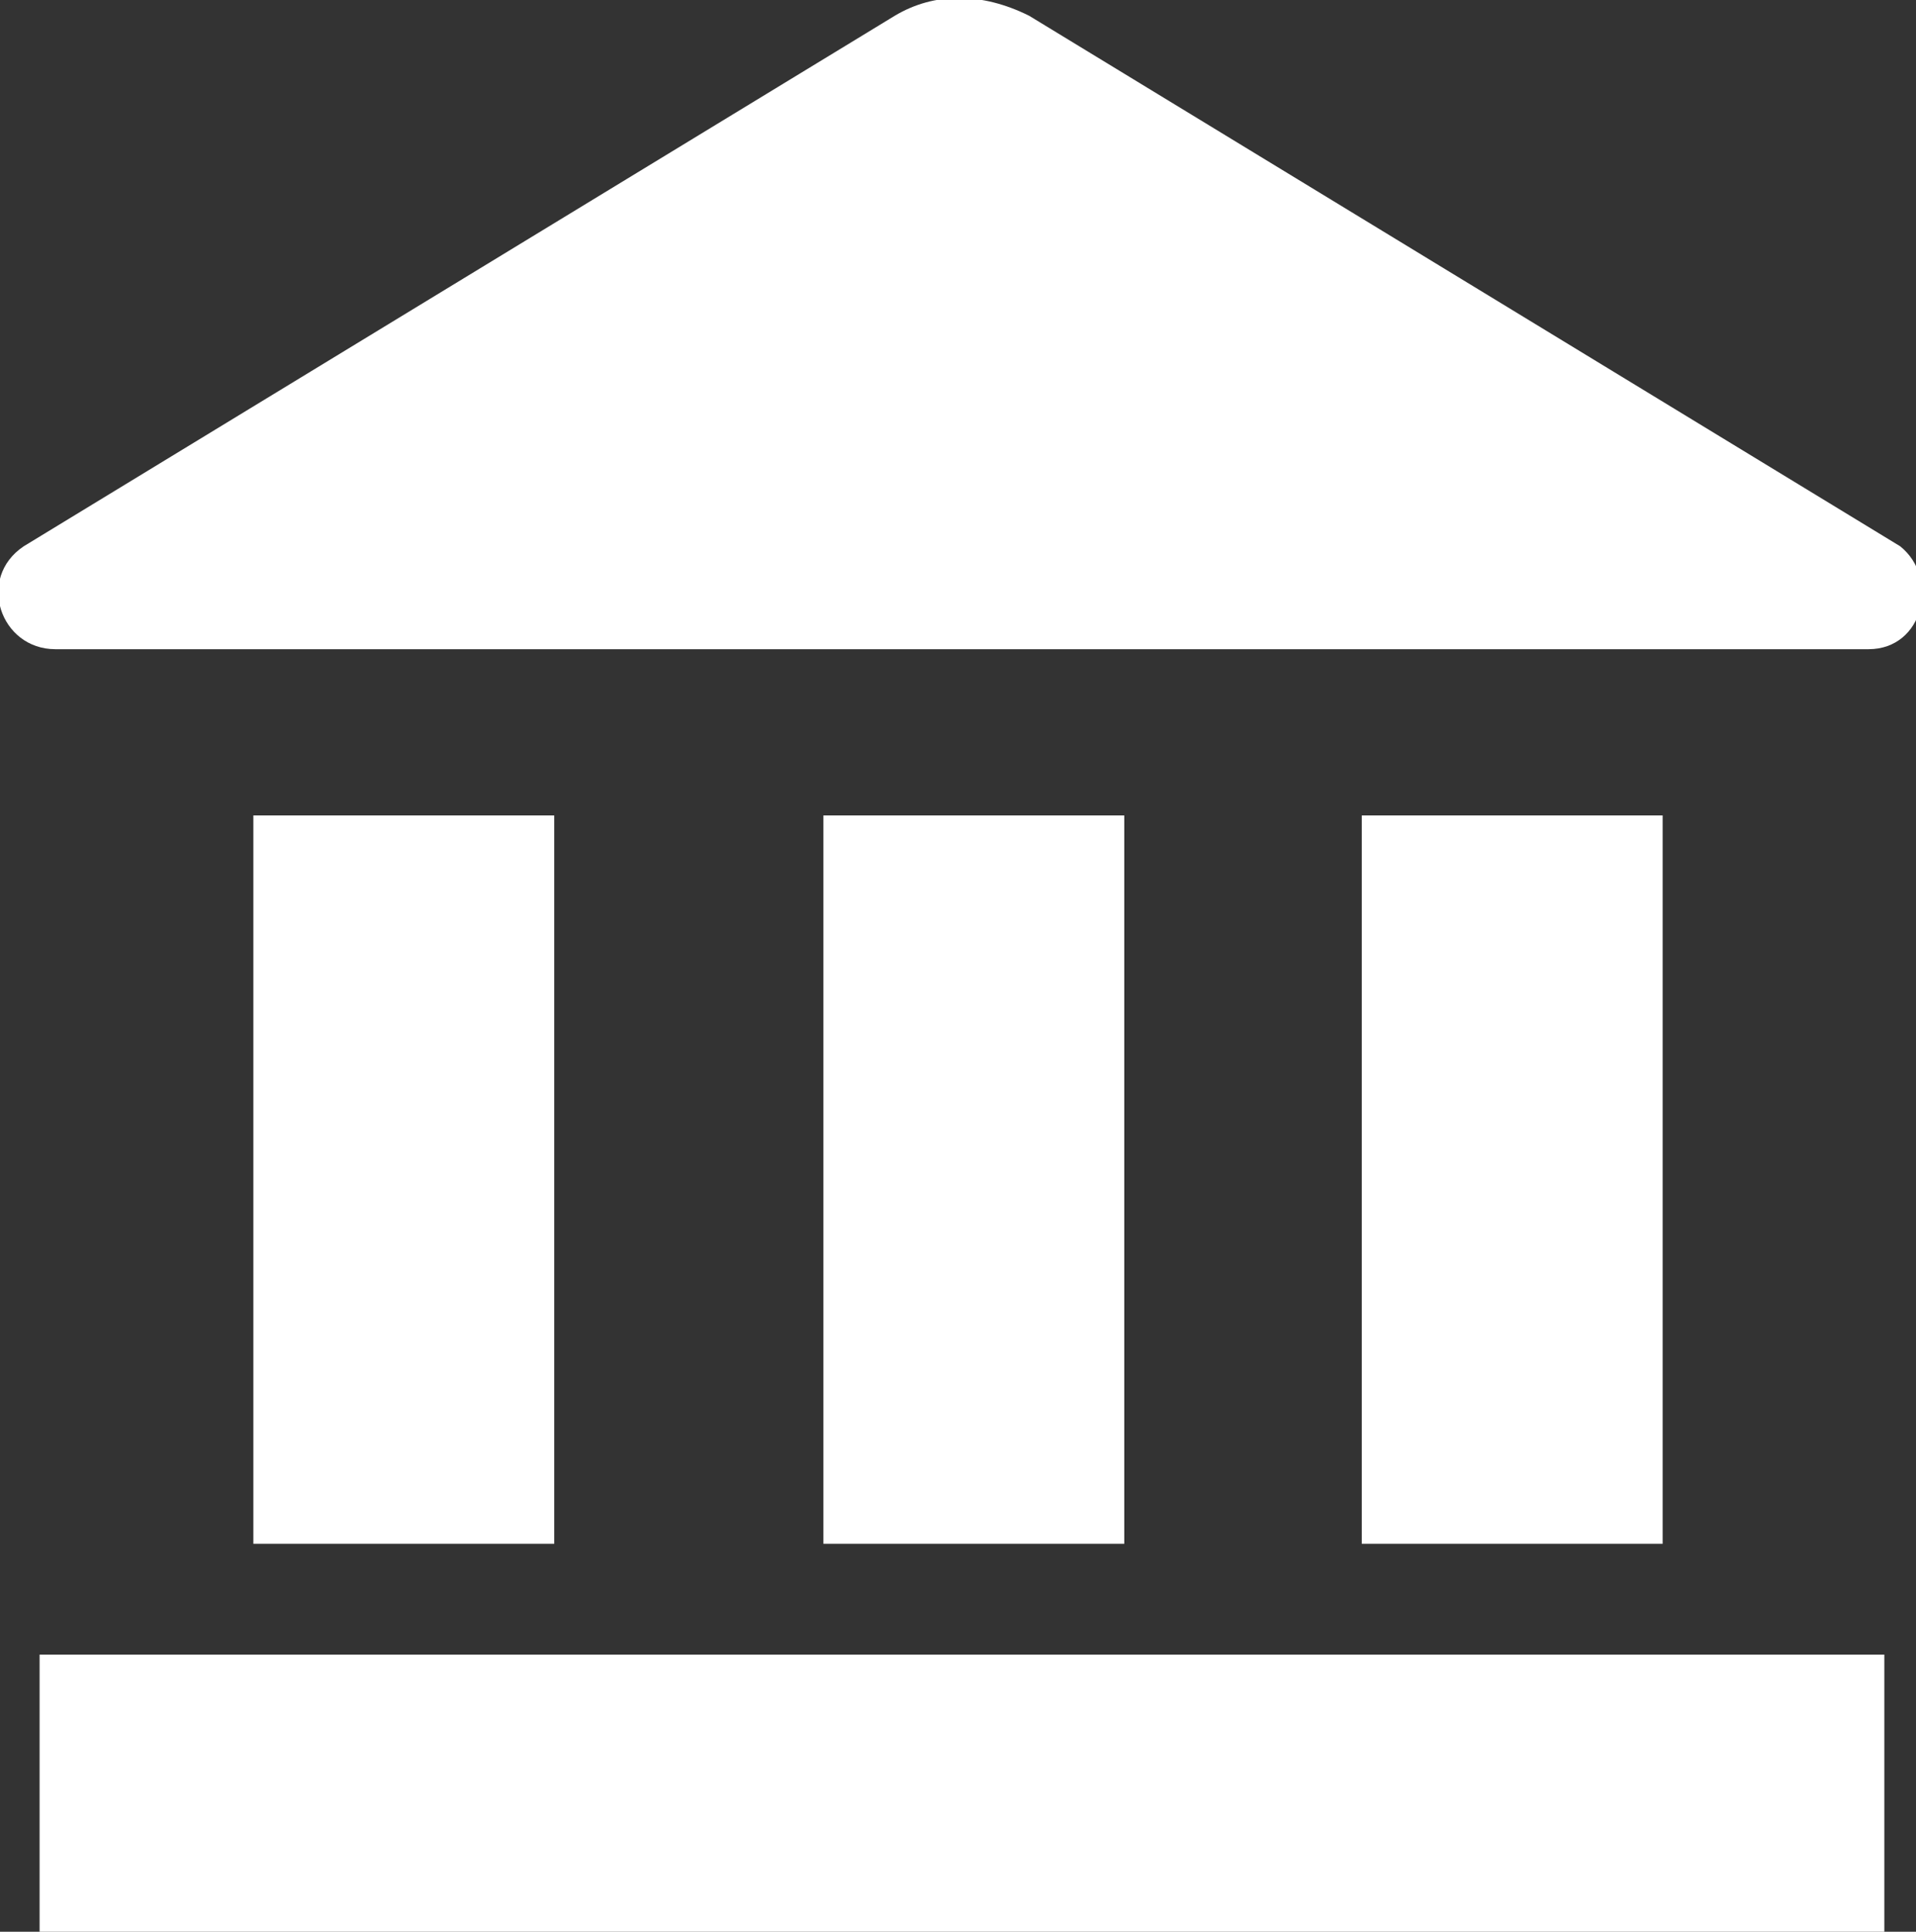
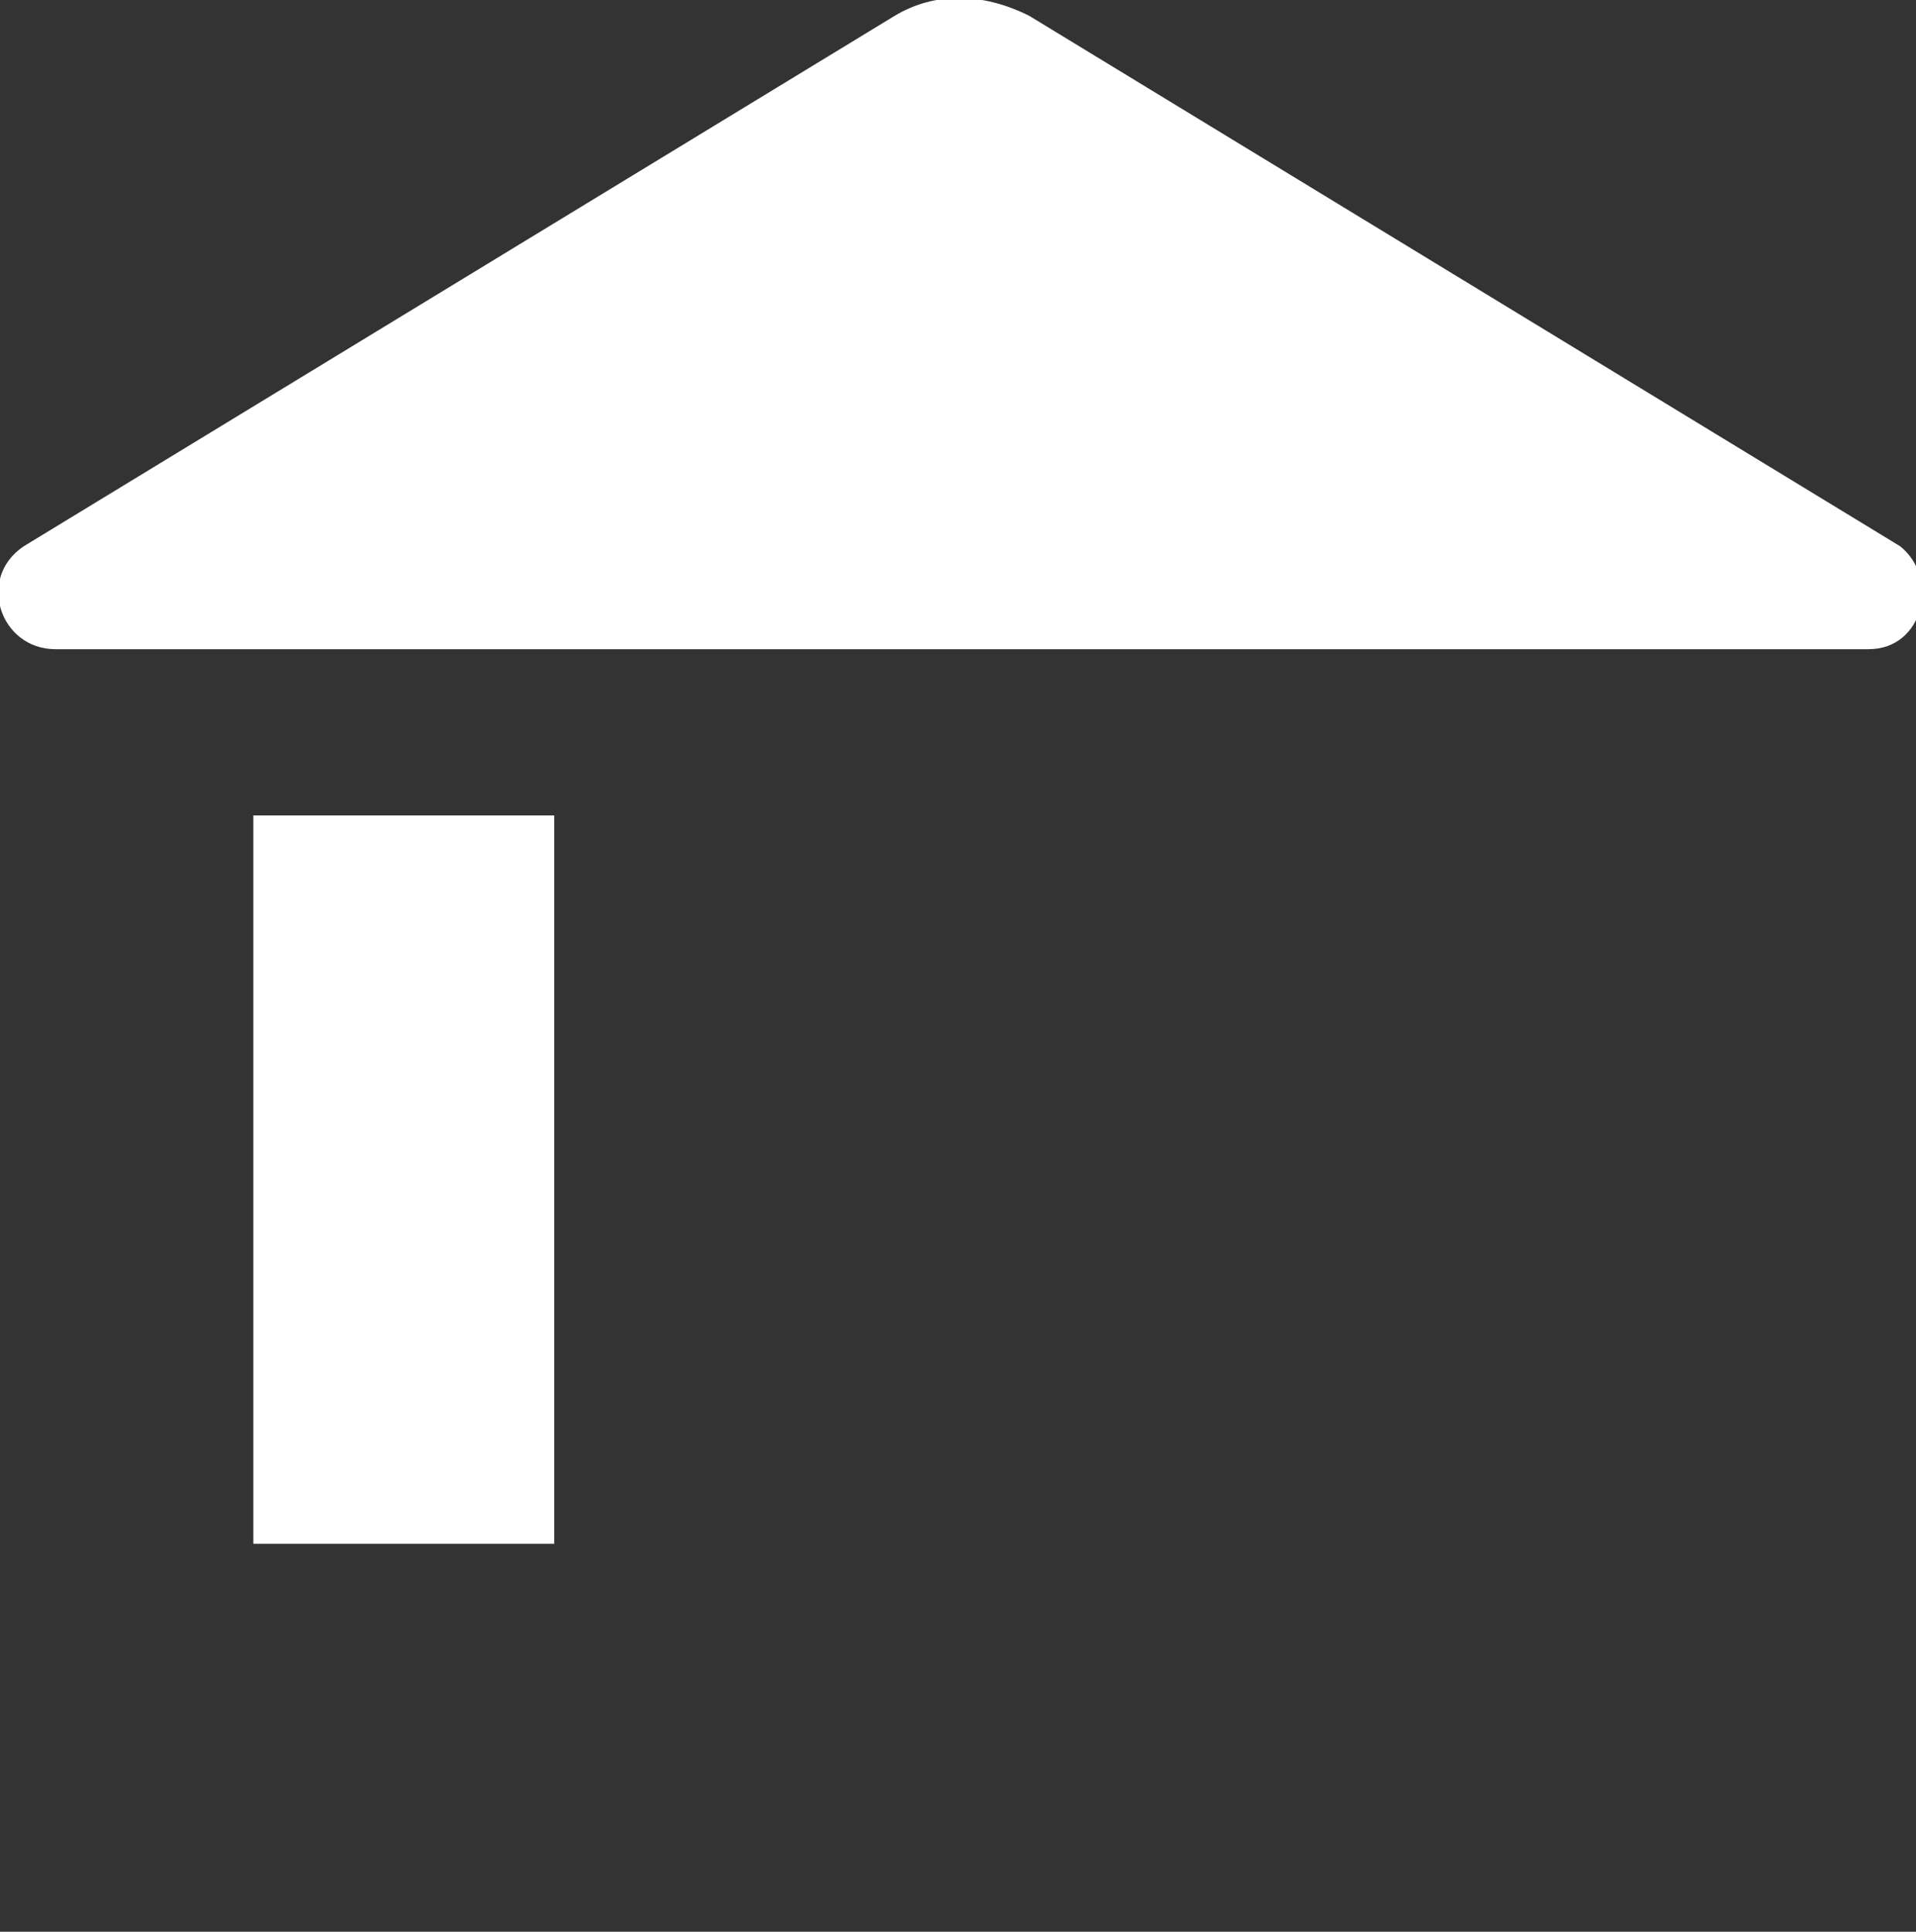
<svg xmlns="http://www.w3.org/2000/svg" version="1.1" id="Calque_1" x="0px" y="0px" viewBox="0 0 24.2 24.4" style="enable-background:new 0 0 24.2 24.4;" xml:space="preserve">
  <rect x="0" y="0" width="24.2" height="24.4" fill="#333333" stroke="none" />
  <style type="text/css">
	.st0{fill:#FFFFFF;}
</style>
  <g>
    <g>
-       <path class="st0" d="M11.3,0.2l-11,6.7C-0.3,7.3,0,8.2,0.7,8.2h22.9c0.7,0,0.9-0.9,0.4-1.3l-11-6.7C12.4-0.1,11.8-0.1,11.3,0.2z" />
+       <path class="st0" d="M11.3,0.2l-11,6.7C-0.3,7.3,0,8.2,0.7,8.2h22.9c0.7,0,0.9-0.9,0.4-1.3l-11-6.7C12.4-0.1,11.8-0.1,11.3,0.2" />
      <g>
        <g>
          <rect x="3.2" y="10.3" class="st0" width="3.8" height="9.2" />
-           <rect x="10.4" y="10.3" class="st0" width="3.8" height="9.2" />
-           <rect x="17.2" y="10.3" class="st0" width="3.8" height="9.2" />
        </g>
-         <rect x="0.5" y="20.9" class="st0" width="23.3" height="3.5" />
      </g>
    </g>
  </g>
</svg>